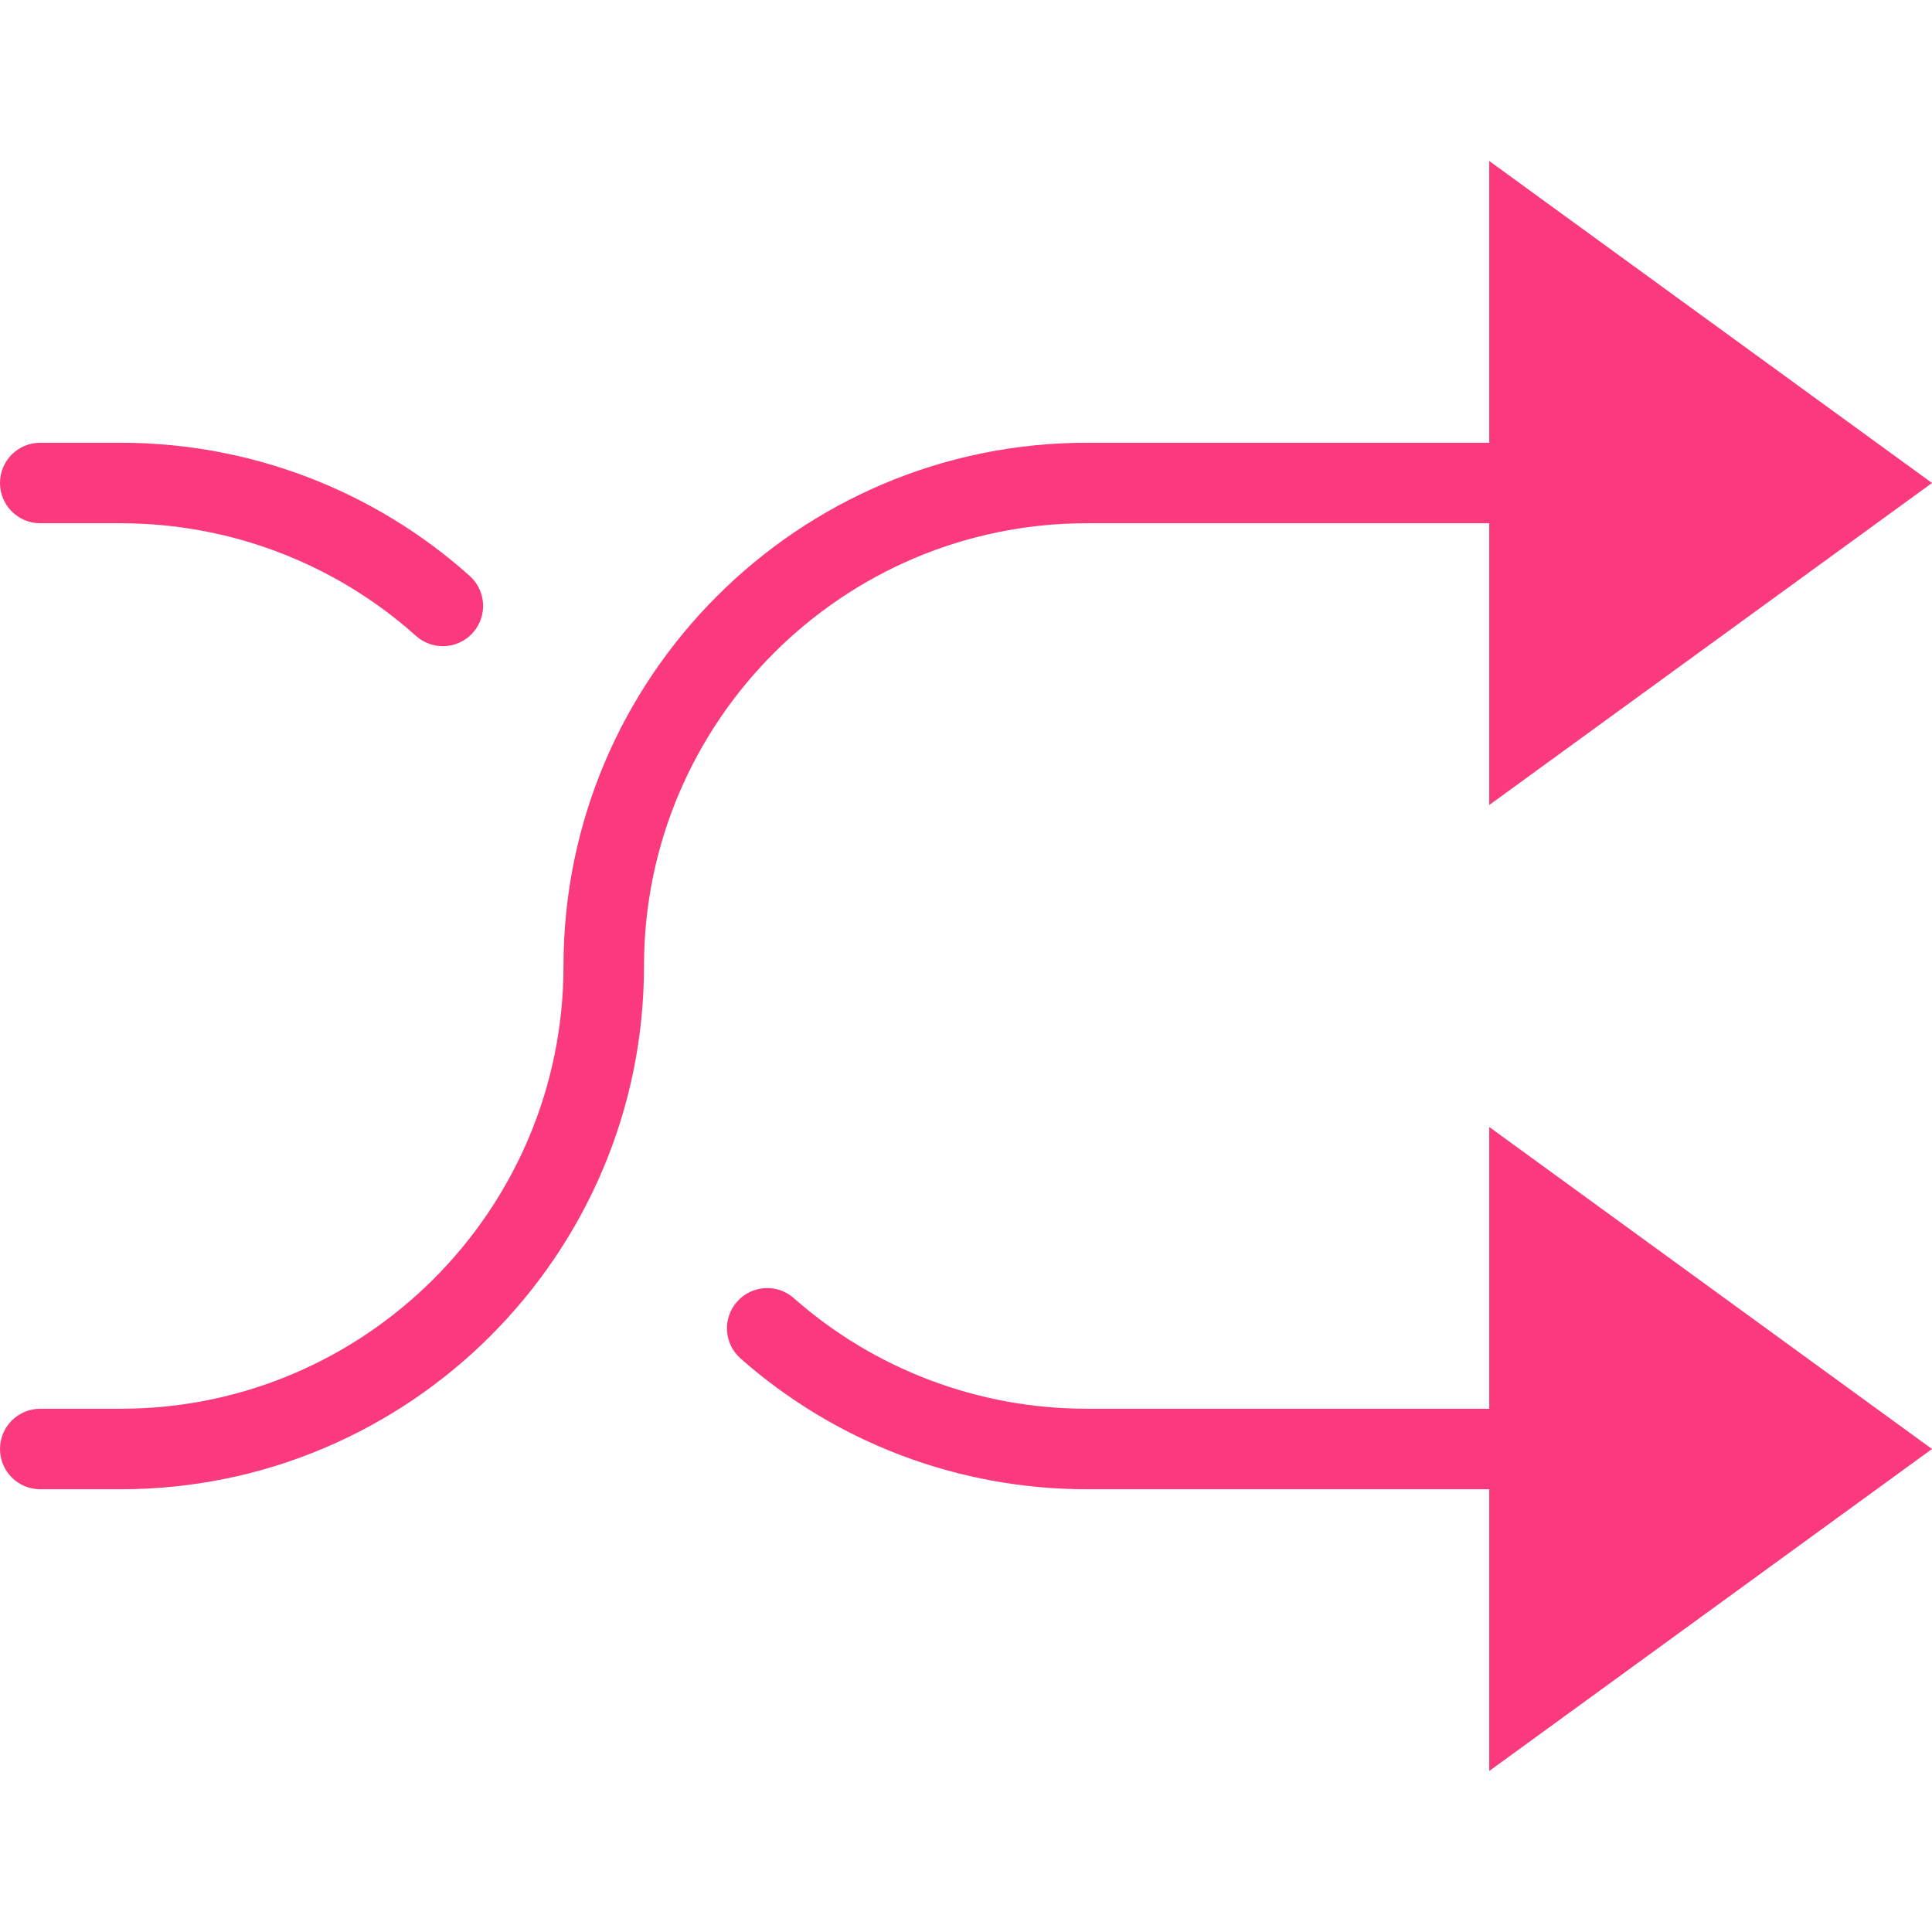
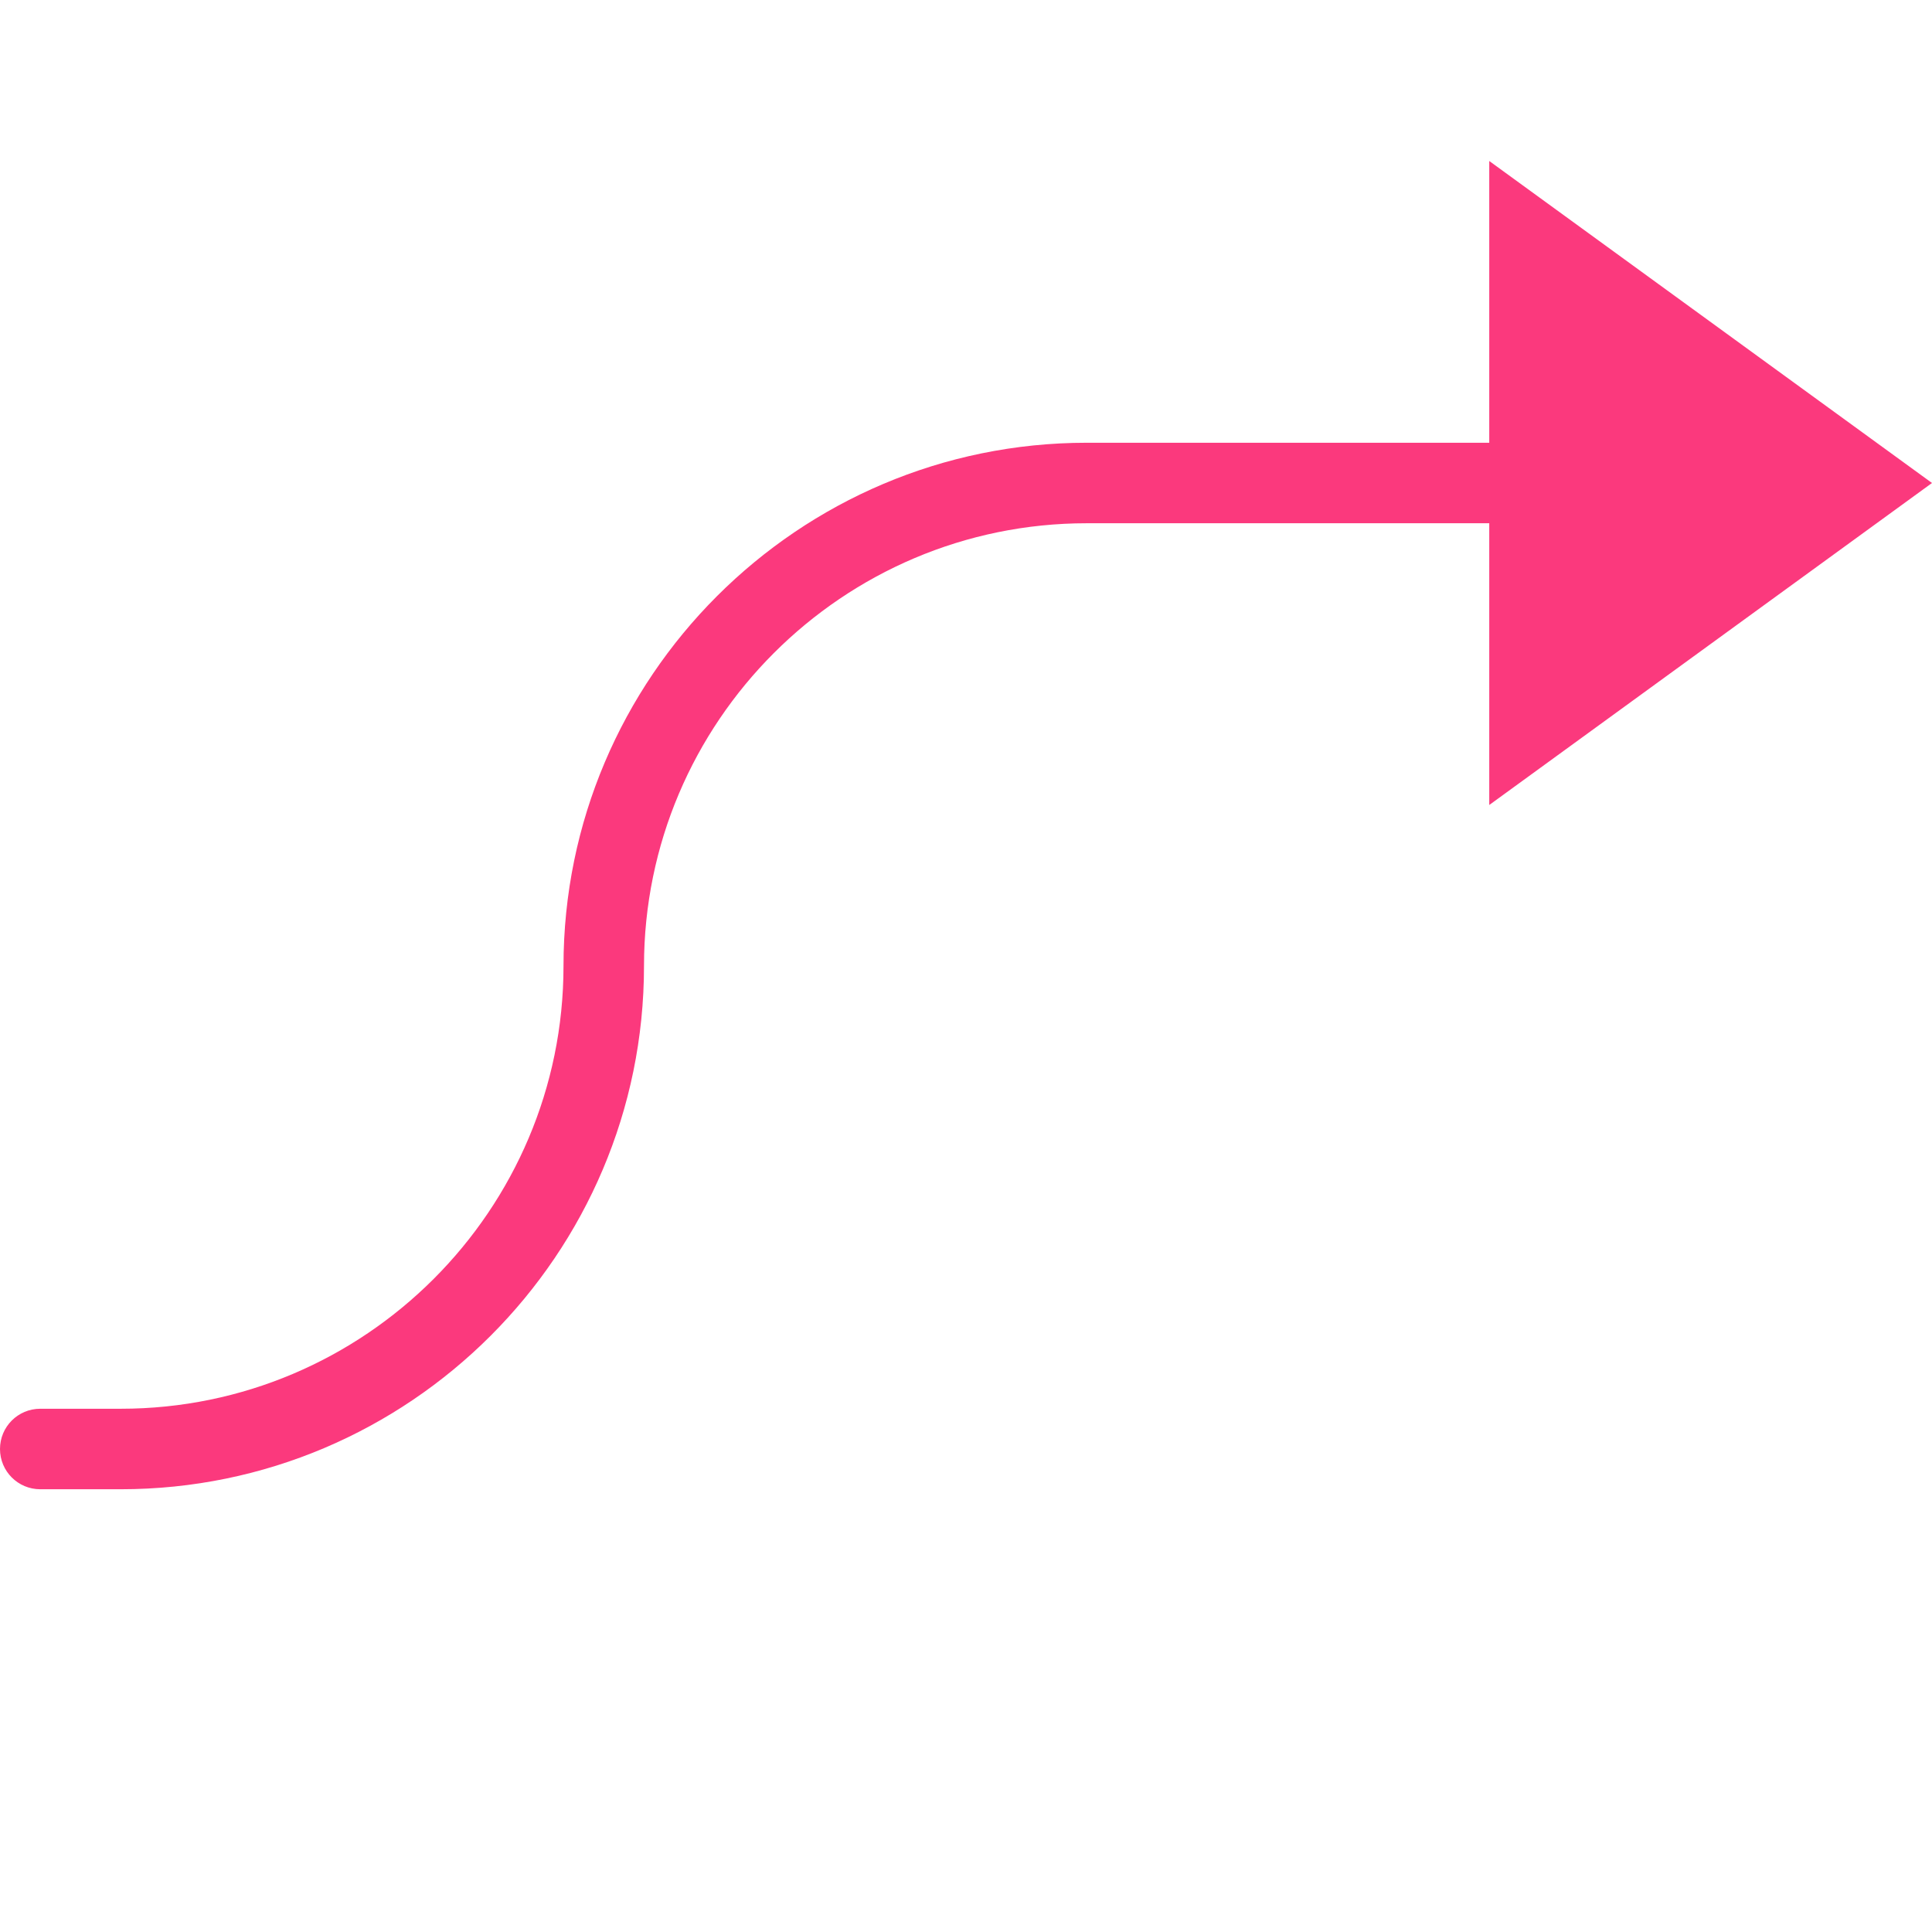
<svg xmlns="http://www.w3.org/2000/svg" version="1.1" id="Capa_1" x="0px" y="0px" viewBox="0 0 48 48" style="enable-background:new 0 0 48 48;" xml:space="preserve" width="512px" height="512px" class="">
  <g>
    <g>
      <path d="M27,13h10v7l11-8L37,4v7H27c-7.168,0-13,5.832-13,13c0,6.065-4.935,11-11,11H1c-0.553,0-1,0.447-1,1   s0.447,1,1,1h2c7.168,0,13-5.832,13-13C16,17.935,20.935,13,27,13z" data-original="#EBBA16" class="active-path" data-old_color="#fb397d" fill="#fb397d" />
-       <path d="M1,13h2c2.713,0,5.318,0.994,7.336,2.799c0.191,0.171,0.43,0.255,0.667,0.255   c0.274,0,0.548-0.112,0.745-0.333c0.368-0.412,0.333-1.044-0.078-1.412C9.285,12.175,6.206,11,3,11H1c-0.553,0-1,0.447-1,1   S0.447,13,1,13z" data-original="#EBBA16" class="active-path" data-old_color="#fb397d" fill="#fb397d" />
-       <path d="M37,35H27c-2.685,0-5.27-0.976-7.278-2.748c-0.411-0.365-1.044-0.327-1.411,0.089   c-0.365,0.414-0.326,1.046,0.089,1.411C20.773,35.847,23.828,37,27,37h10v7l11-8l-11-8V35z" data-original="#EBBA16" class="active-path" data-old_color="#fb397d" fill="#fb397d" />
    </g>
  </g>
</svg>